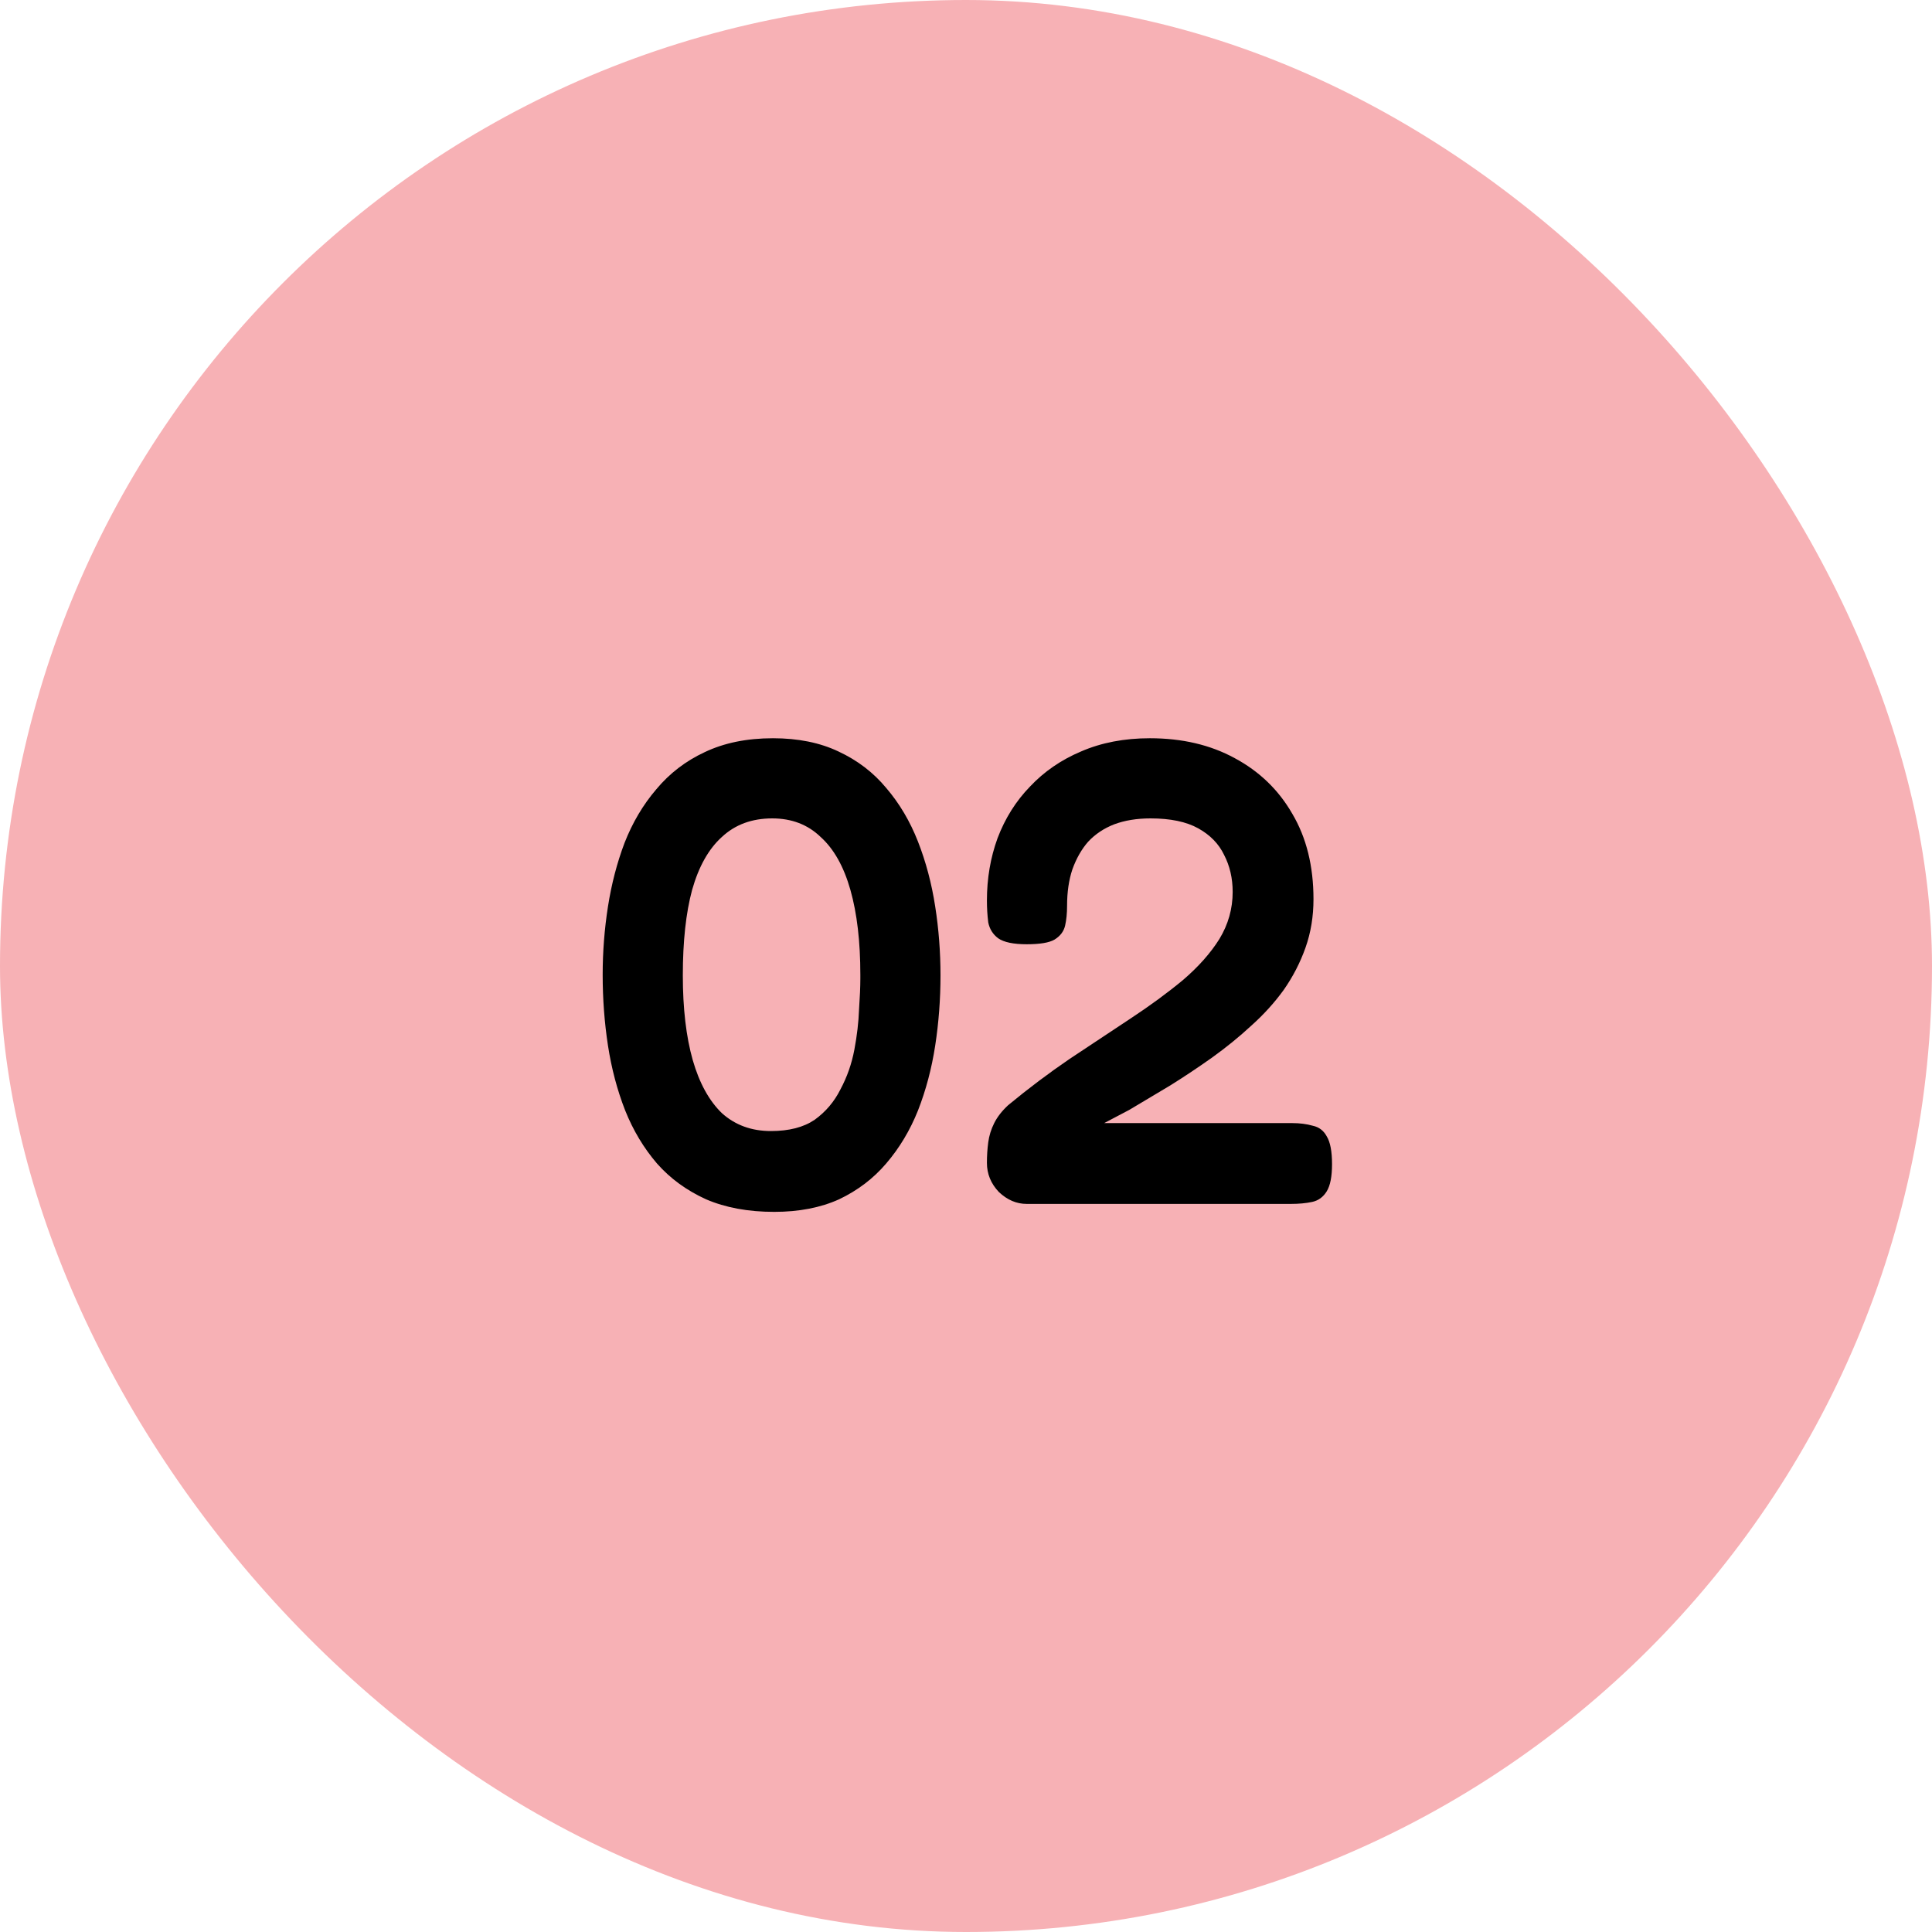
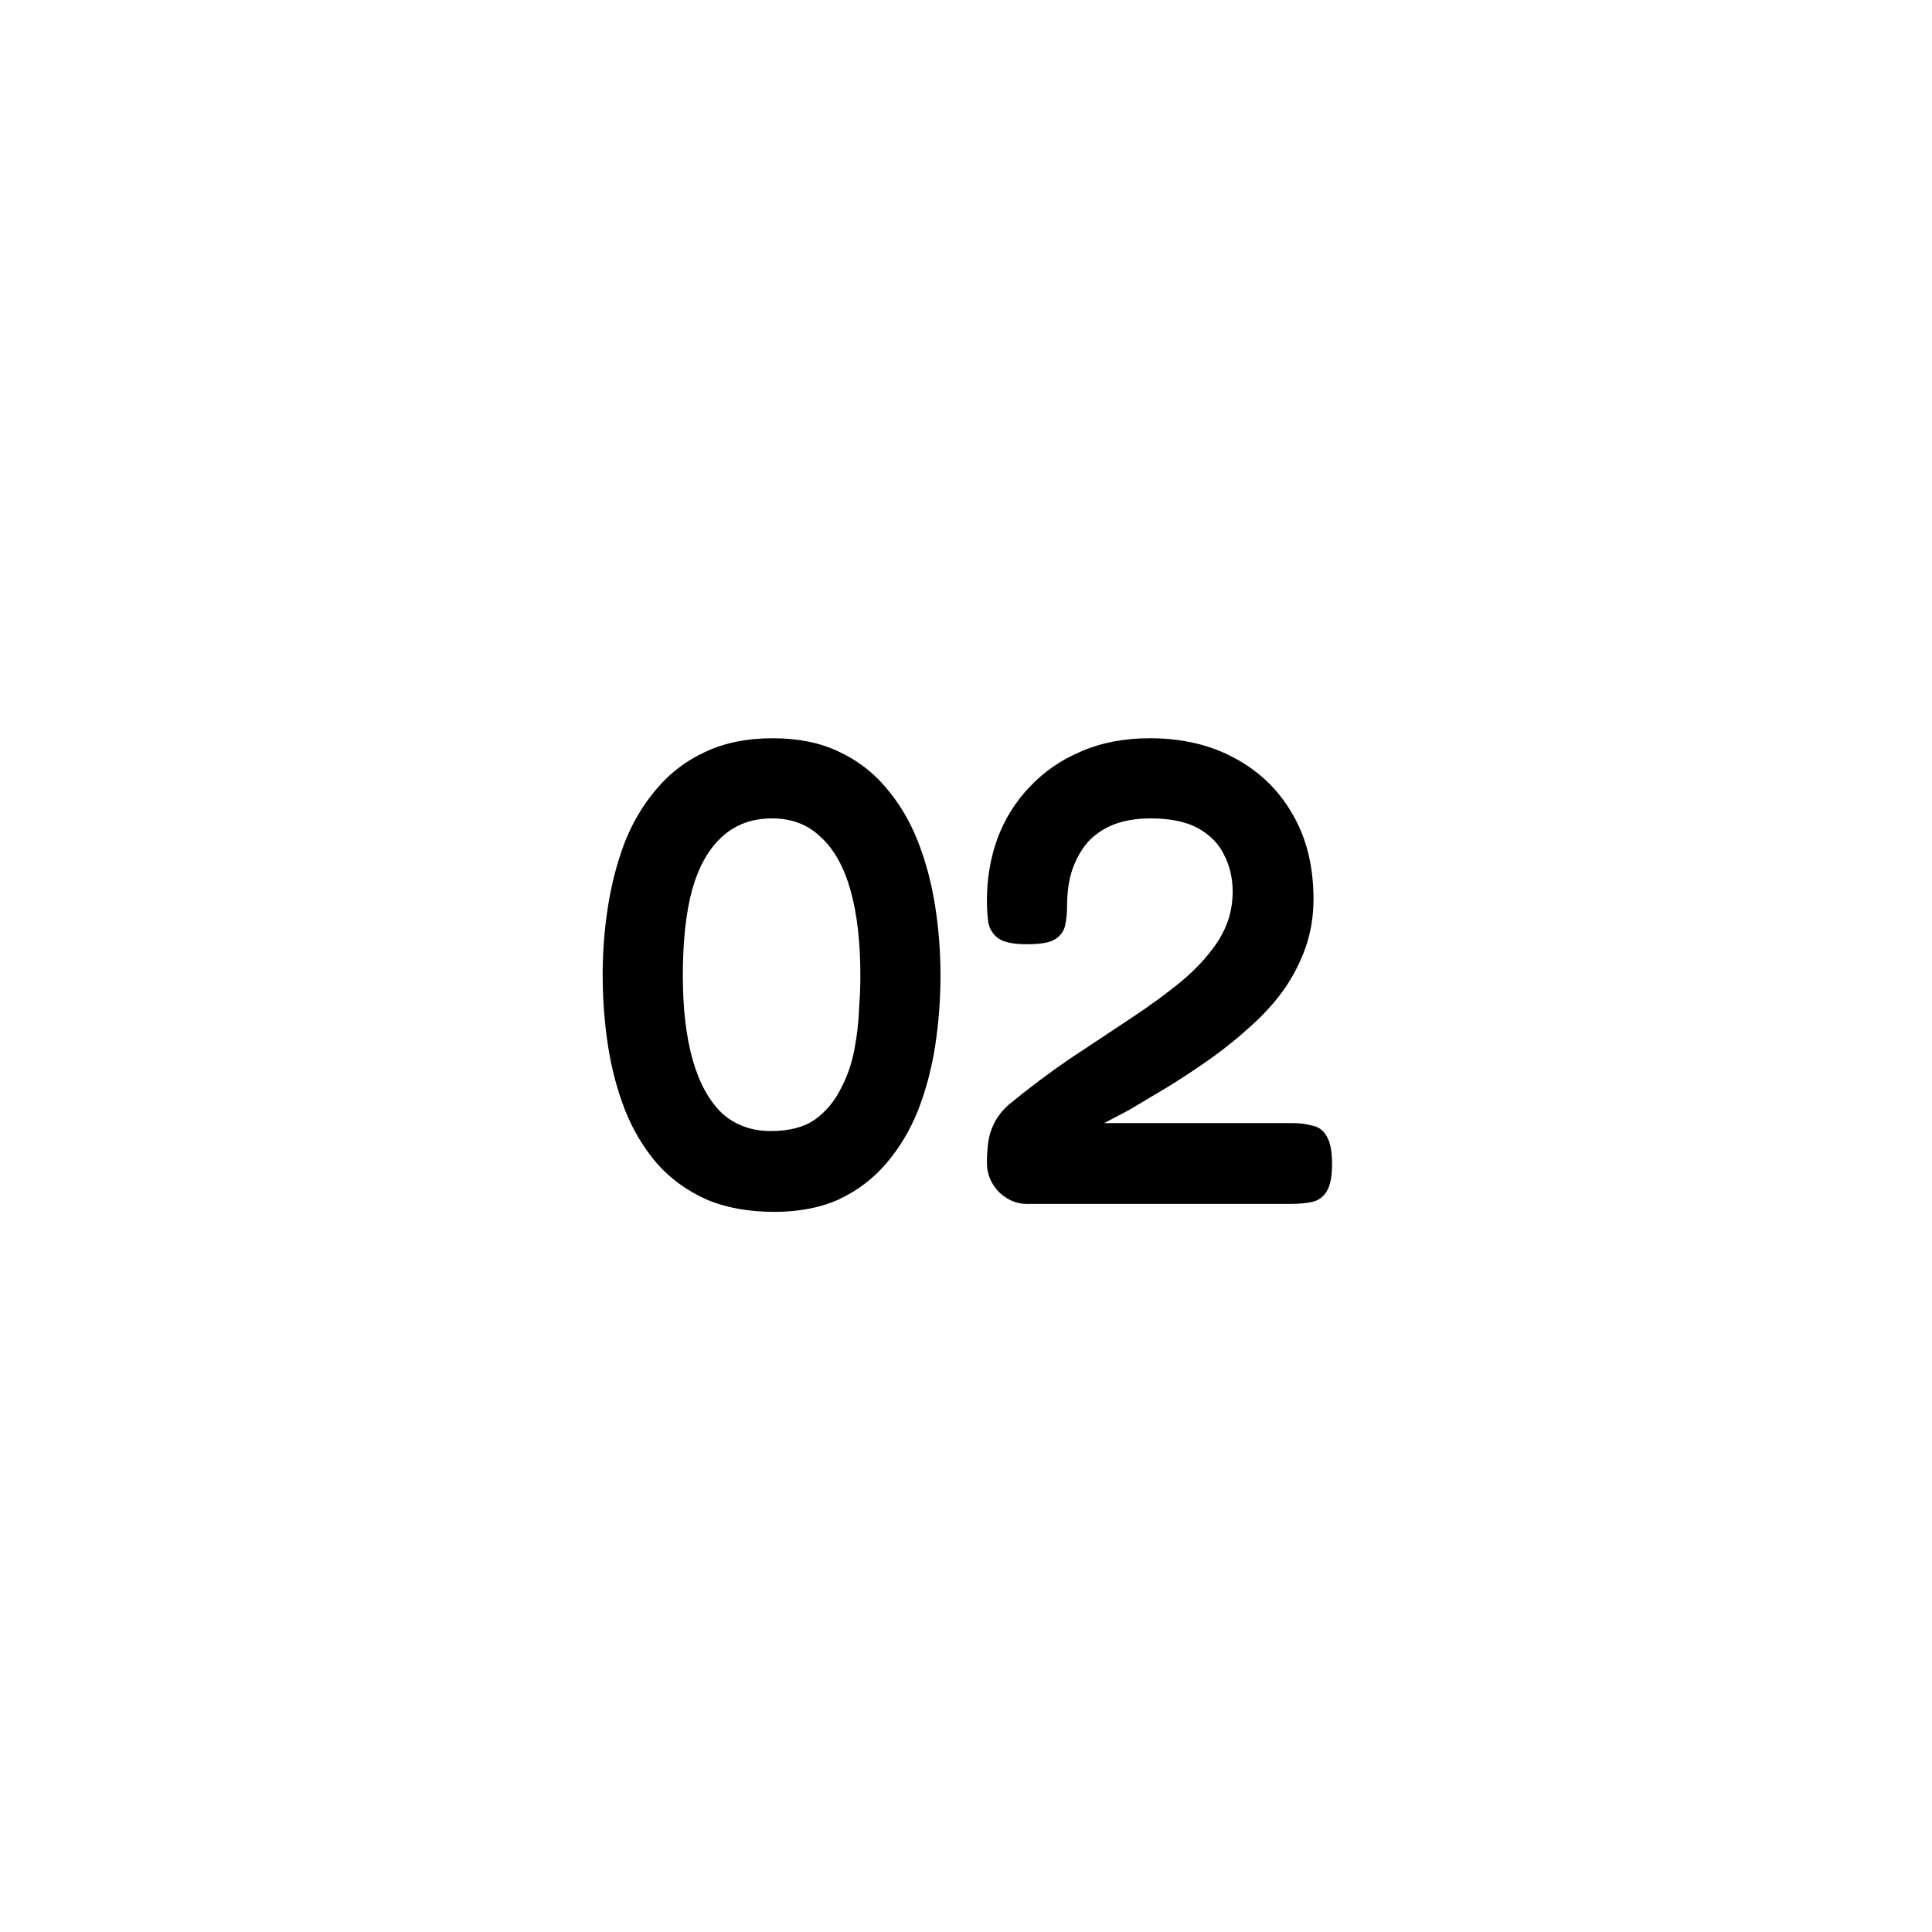
<svg xmlns="http://www.w3.org/2000/svg" width="70" height="70" viewBox="0 0 70 70" fill="none">
-   <rect width="70" height="70" rx="35" fill="#F7B1B5" />
  <path d="M28.052 43.908C27.108 43.908 26.284 43.756 25.58 43.452C24.876 43.132 24.284 42.7 23.804 42.156C23.324 41.596 22.94 40.956 22.652 40.236C22.364 39.5 22.156 38.716 22.028 37.884C21.9 37.052 21.836 36.196 21.836 35.316C21.836 34.484 21.9 33.66 22.028 32.844C22.156 32.028 22.356 31.26 22.628 30.54C22.916 29.804 23.3 29.156 23.78 28.596C24.26 28.02 24.844 27.572 25.532 27.252C26.236 26.916 27.06 26.748 28.004 26.748C28.916 26.748 29.708 26.908 30.38 27.228C31.068 27.548 31.644 27.988 32.108 28.548C32.588 29.108 32.972 29.756 33.26 30.492C33.548 31.228 33.756 32.012 33.884 32.844C34.012 33.66 34.076 34.492 34.076 35.34C34.076 36.204 34.012 37.052 33.884 37.884C33.756 38.716 33.548 39.5 33.26 40.236C32.972 40.956 32.588 41.596 32.108 42.156C31.644 42.7 31.076 43.132 30.404 43.452C29.732 43.756 28.948 43.908 28.052 43.908ZM27.932 40.98C28.588 40.98 29.116 40.844 29.516 40.572C29.916 40.284 30.228 39.916 30.452 39.468C30.692 39.02 30.86 38.54 30.956 38.028C31.052 37.516 31.108 37.036 31.124 36.588C31.156 36.124 31.172 35.748 31.172 35.46V35.316C31.172 34.116 31.052 33.092 30.812 32.244C30.572 31.396 30.212 30.756 29.732 30.324C29.268 29.876 28.684 29.652 27.98 29.652C27.244 29.652 26.636 29.876 26.156 30.324C25.676 30.756 25.316 31.396 25.076 32.244C24.852 33.076 24.74 34.108 24.74 35.34C24.74 36.54 24.86 37.564 25.1 38.412C25.34 39.244 25.692 39.884 26.156 40.332C26.636 40.764 27.228 40.98 27.932 40.98ZM37.198 43.62C36.83 43.62 36.494 43.476 36.19 43.188C35.902 42.884 35.758 42.532 35.758 42.132C35.758 41.876 35.774 41.628 35.806 41.388C35.838 41.148 35.91 40.916 36.022 40.692C36.134 40.468 36.302 40.252 36.526 40.044C37.262 39.436 38.006 38.876 38.758 38.364C39.526 37.852 40.262 37.364 40.966 36.9C41.67 36.436 42.302 35.972 42.862 35.508C43.422 35.028 43.862 34.532 44.182 34.02C44.502 33.492 44.662 32.924 44.662 32.316C44.662 31.82 44.558 31.372 44.35 30.972C44.158 30.572 43.846 30.252 43.414 30.012C42.982 29.772 42.406 29.652 41.686 29.652C41.19 29.652 40.75 29.724 40.366 29.868C39.998 30.012 39.686 30.22 39.43 30.492C39.19 30.764 38.998 31.1 38.854 31.5C38.726 31.884 38.662 32.324 38.662 32.82C38.662 33.092 38.638 33.332 38.59 33.54C38.542 33.748 38.414 33.916 38.206 34.044C38.014 34.156 37.678 34.212 37.198 34.212C36.718 34.212 36.374 34.14 36.166 33.996C35.974 33.852 35.854 33.66 35.806 33.42C35.774 33.164 35.758 32.9 35.758 32.628C35.758 31.828 35.886 31.076 36.142 30.372C36.414 29.652 36.806 29.028 37.318 28.5C37.83 27.956 38.446 27.532 39.166 27.228C39.902 26.908 40.734 26.748 41.662 26.748C42.83 26.748 43.854 26.988 44.734 27.468C45.63 27.948 46.326 28.62 46.822 29.484C47.334 30.348 47.59 31.38 47.59 32.58C47.59 33.204 47.494 33.788 47.302 34.332C47.11 34.876 46.846 35.388 46.51 35.868C46.174 36.332 45.782 36.764 45.334 37.164C44.902 37.564 44.43 37.948 43.918 38.316C43.422 38.668 42.918 39.004 42.406 39.324C41.894 39.628 41.398 39.924 40.918 40.212L40.006 40.692H46.822C47.094 40.692 47.342 40.724 47.566 40.788C47.79 40.836 47.958 40.964 48.07 41.172C48.198 41.38 48.262 41.716 48.262 42.18C48.262 42.628 48.198 42.956 48.07 43.164C47.942 43.372 47.766 43.5 47.542 43.548C47.318 43.596 47.062 43.62 46.774 43.62H37.198Z" fill="black" />
</svg>